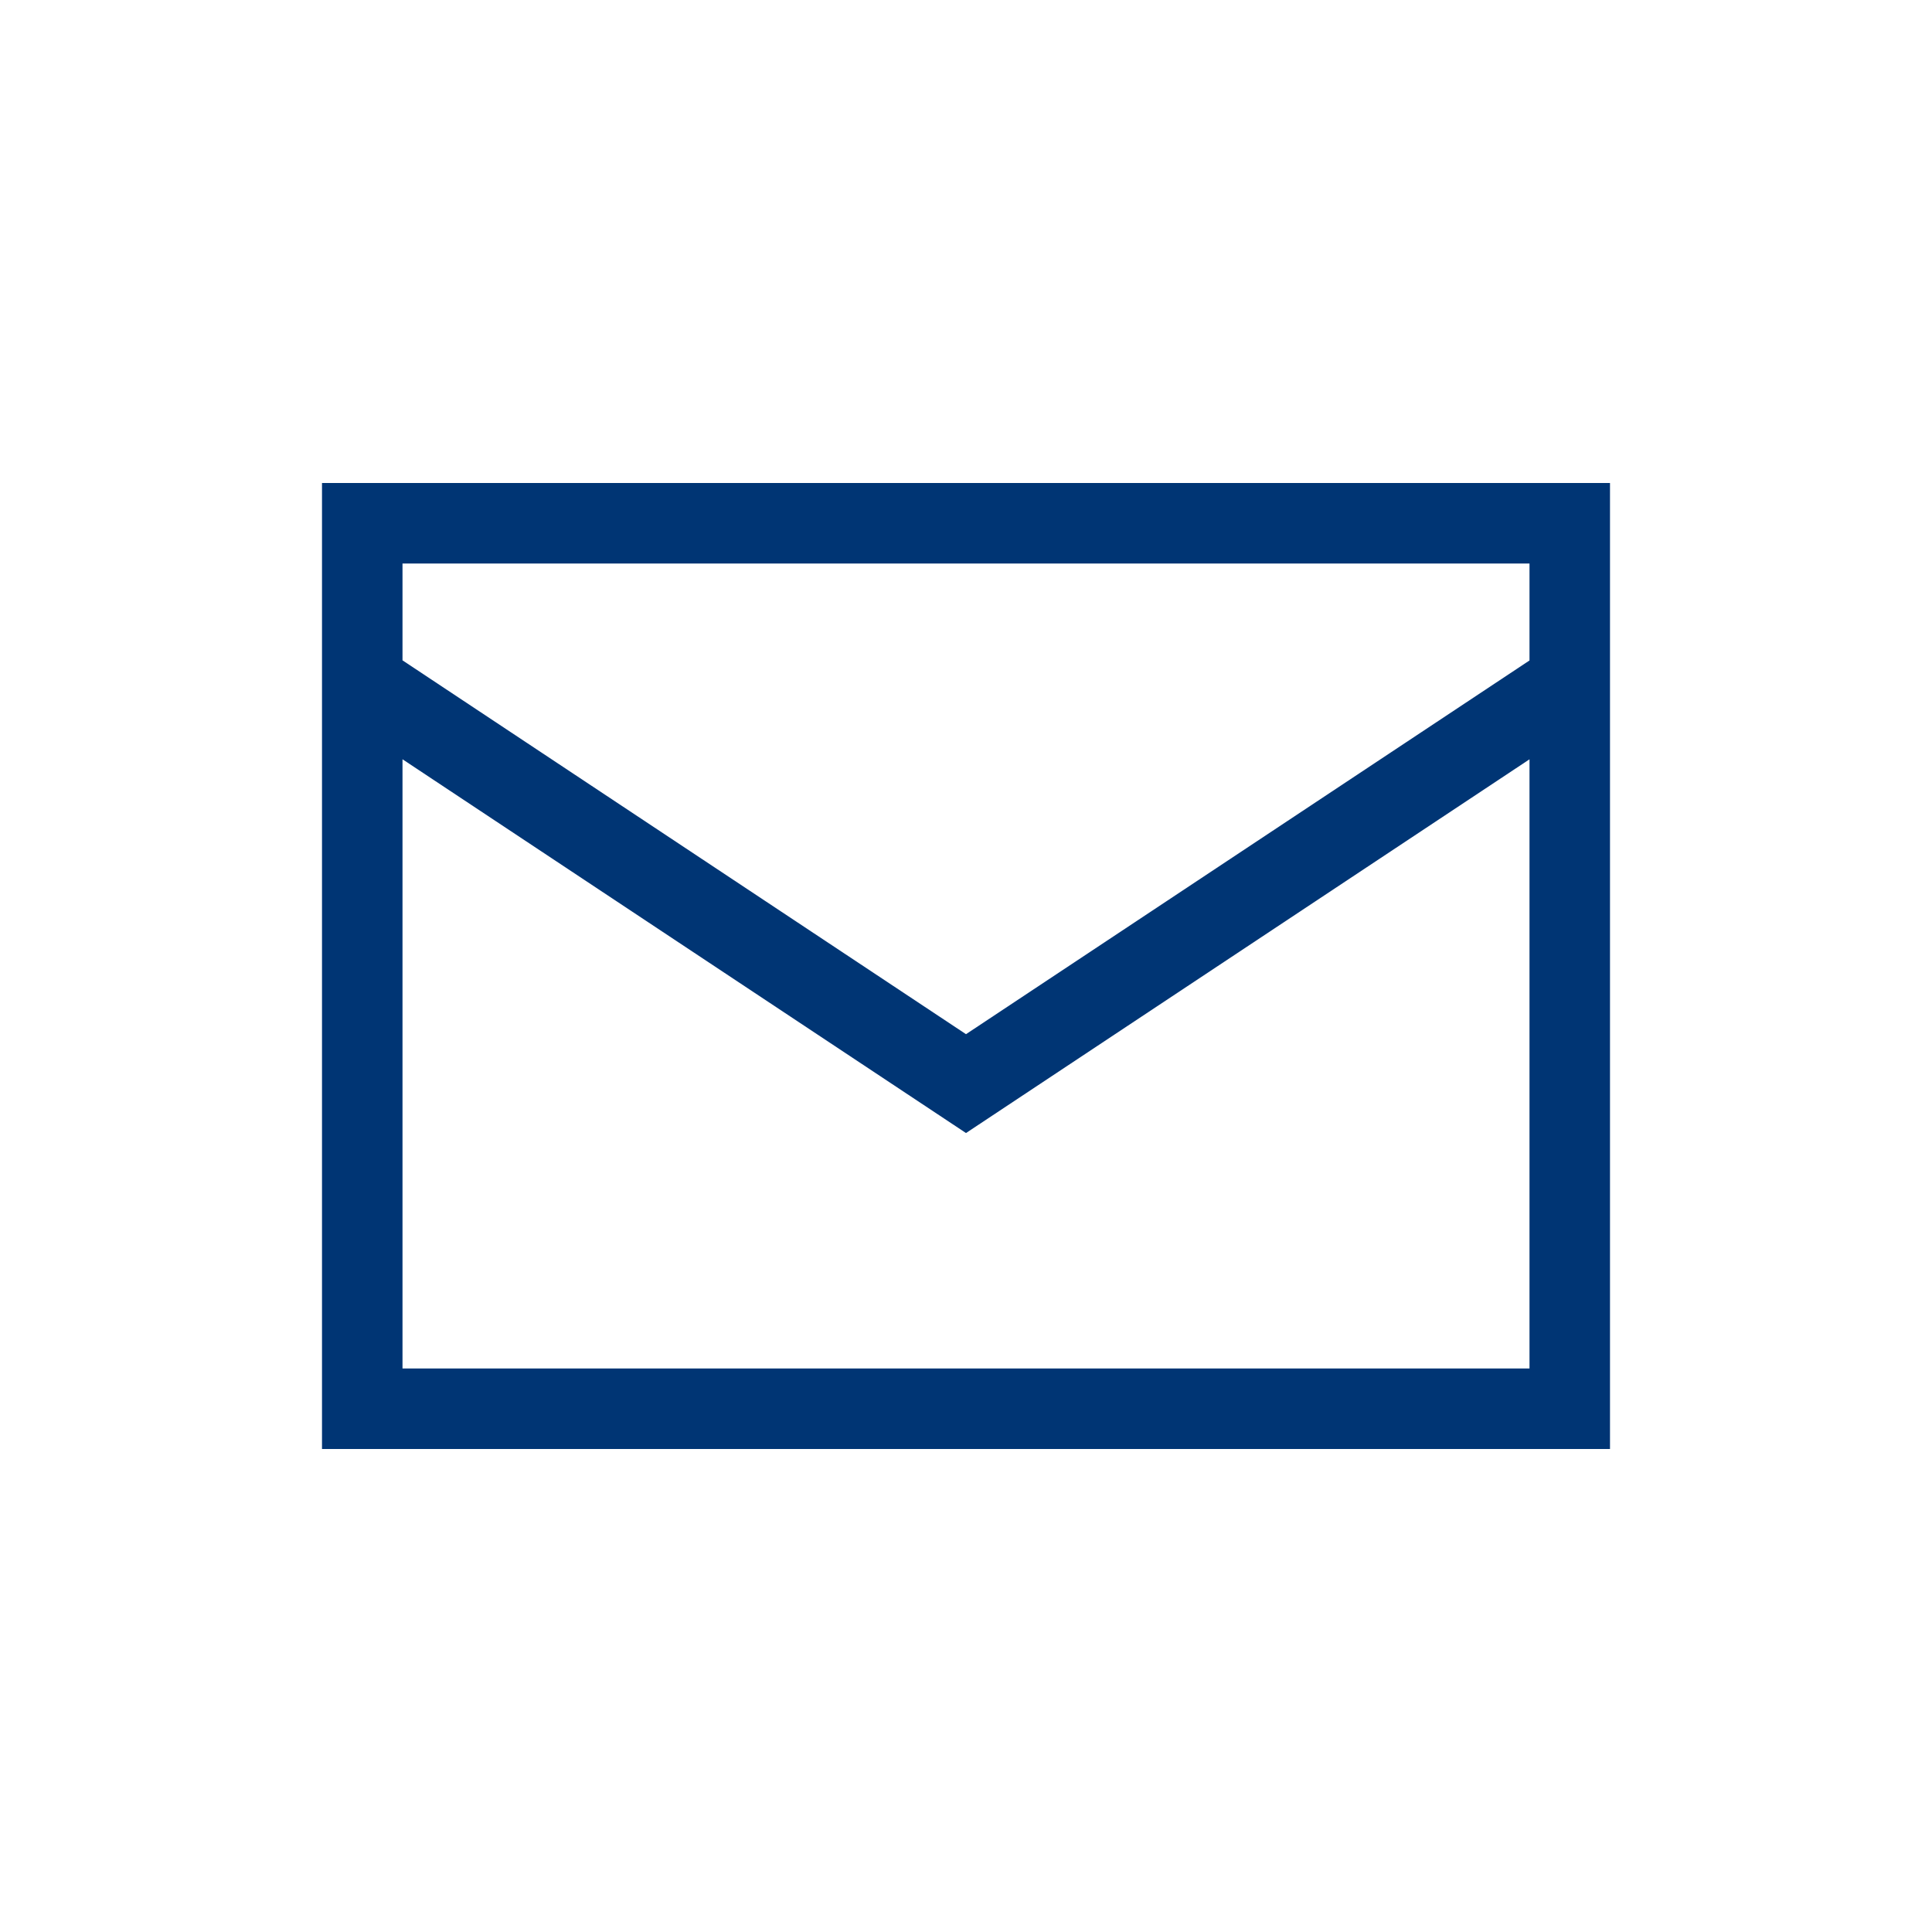
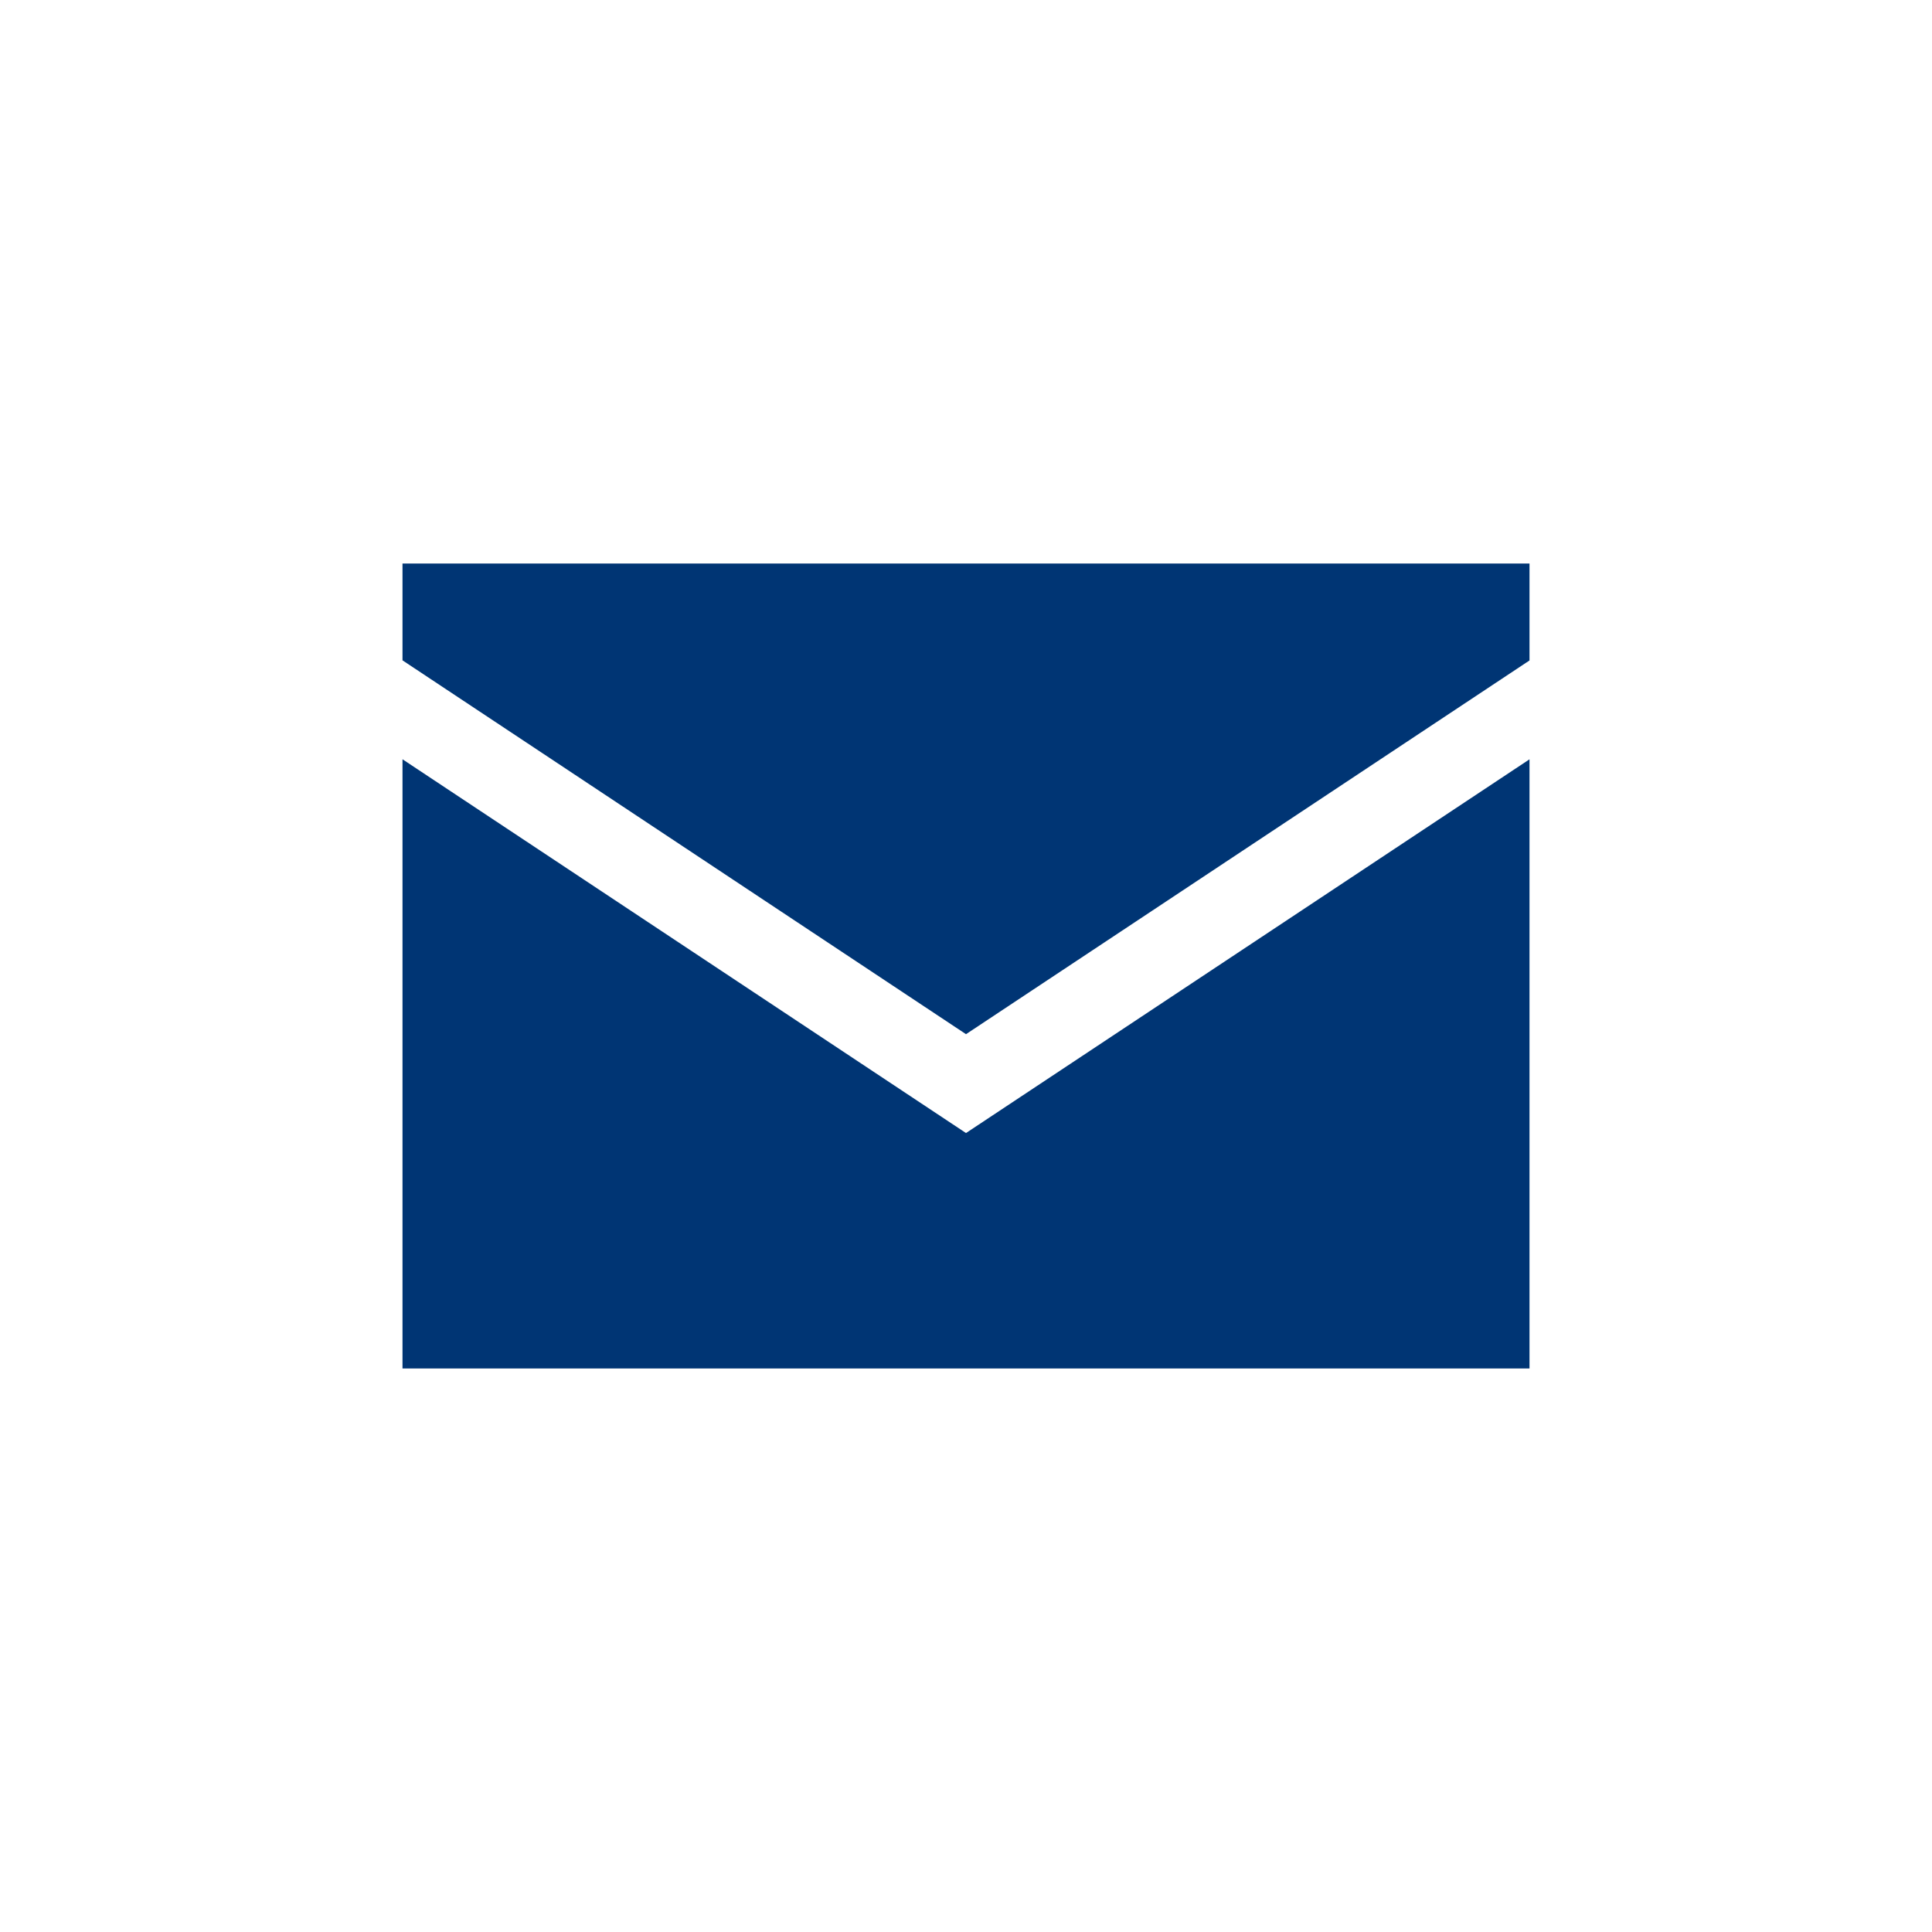
<svg xmlns="http://www.w3.org/2000/svg" width="96" height="96" viewBox="0 0 96 96">
  <g id="pko_icon_mail_96" transform="translate(-444 -746)">
-     <rect id="pole" width="96" height="96" transform="translate(444 746)" fill="#003574" opacity="0" />
    <g id="ikona" transform="translate(444 746)">
      <rect id="Rectangle_1904" data-name="Rectangle 1904" width="96" height="96" transform="translate(0 0)" fill="#003574" opacity="0" />
      <rect id="Rectangle_1905" data-name="Rectangle 1905" width="96" height="96" fill="#003574" opacity="0" />
-       <path id="Path_2441" data-name="Path 2441" d="M16,24V72H80V24Zm60,4v4.818L48,51.388,20,32.812V28ZM20,68V37.728L48,56.3l28-18.57V68Z" fill="#003574" />
+       <path id="Path_2441" data-name="Path 2441" d="M16,24H80V24Zm60,4v4.818L48,51.388,20,32.812V28ZM20,68V37.728L48,56.3l28-18.57V68Z" fill="#003574" />
    </g>
  </g>
</svg>